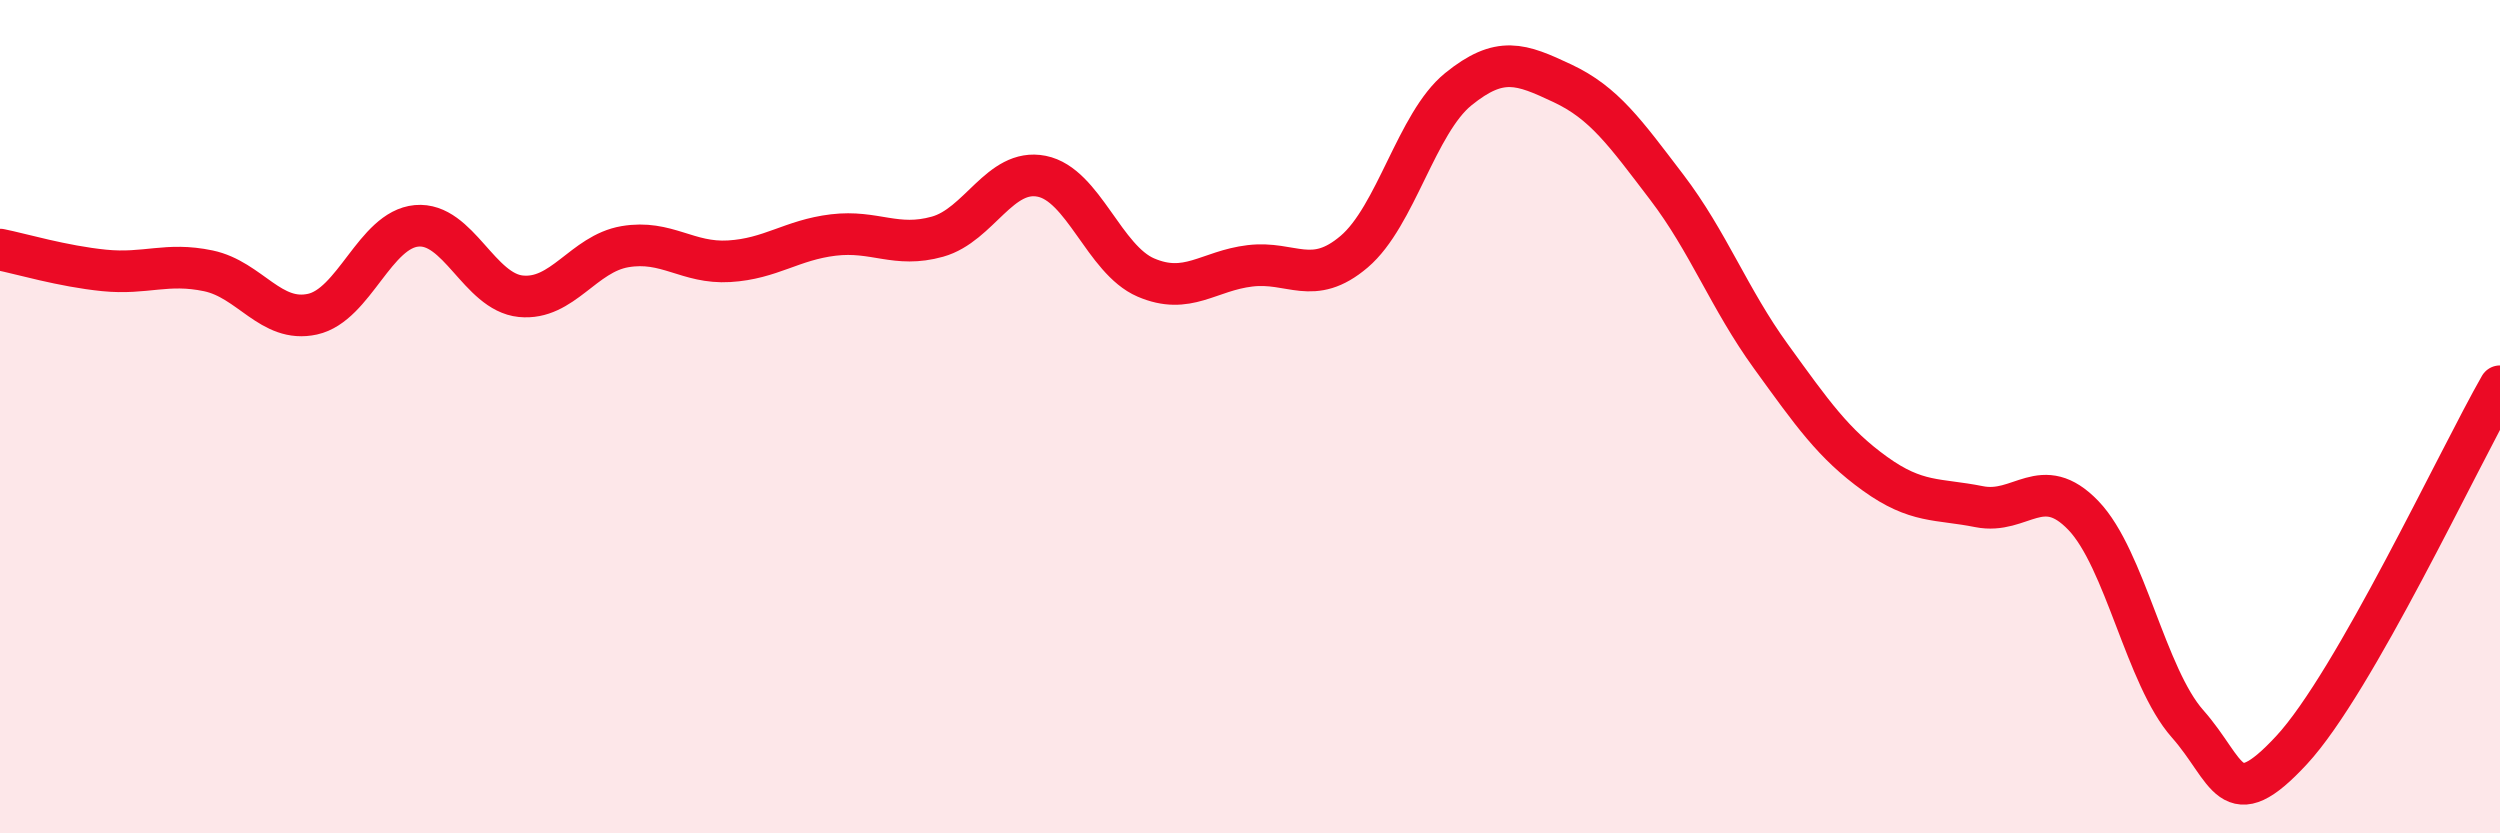
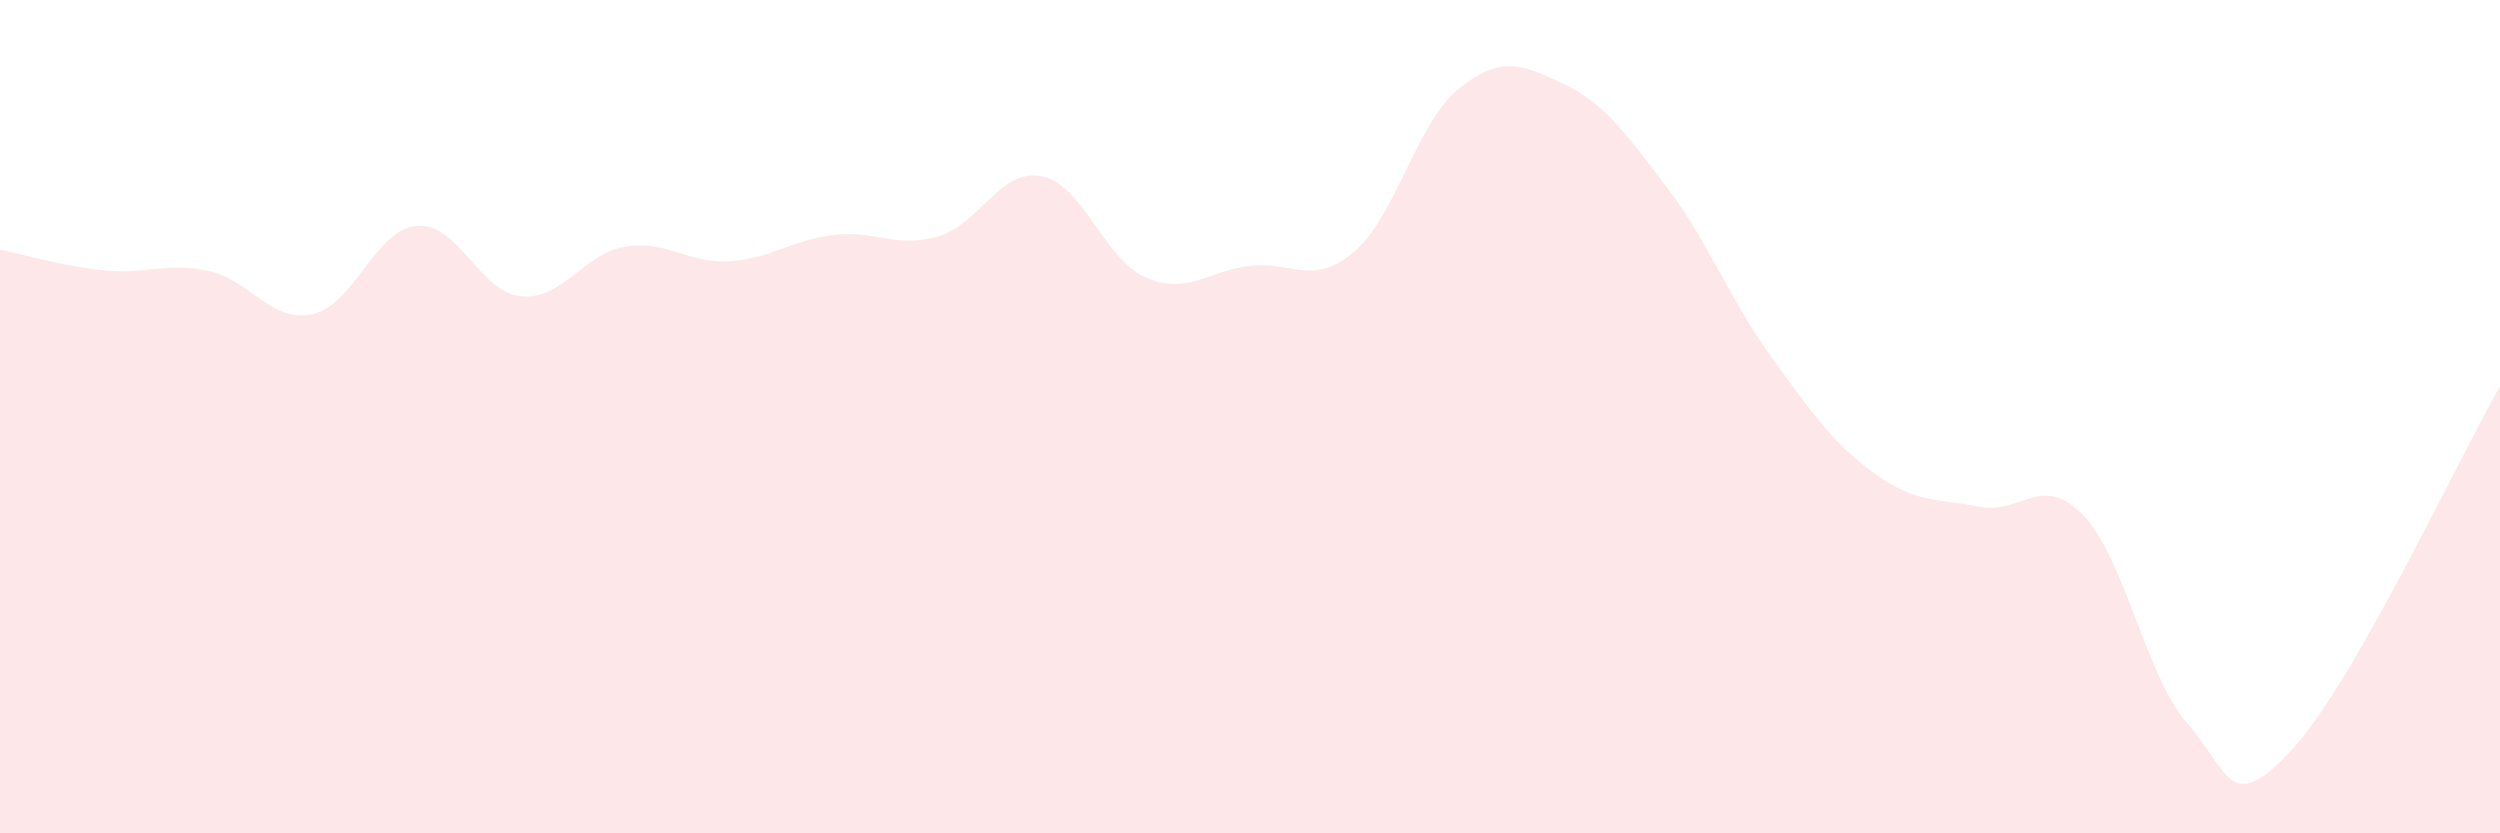
<svg xmlns="http://www.w3.org/2000/svg" width="60" height="20" viewBox="0 0 60 20">
  <path d="M 0,5.99 C 0.5,6.09 1.5,6.39 2.5,6.49 C 3.5,6.59 4,6.29 5,6.5 C 6,6.71 6.5,7.76 7.5,7.54 C 8.5,7.32 9,5.51 10,5.42 C 11,5.33 11.5,7.01 12.5,7.11 C 13.5,7.21 14,6.09 15,5.92 C 16,5.75 16.5,6.33 17.5,6.27 C 18.5,6.21 19,5.76 20,5.64 C 21,5.52 21.5,5.96 22.5,5.68 C 23.5,5.4 24,4.03 25,4.23 C 26,4.43 26.5,6.23 27.5,6.66 C 28.5,7.09 29,6.5 30,6.38 C 31,6.26 31.5,6.89 32.5,6.04 C 33.5,5.19 34,2.95 35,2.14 C 36,1.33 36.5,1.53 37.5,2 C 38.5,2.47 39,3.18 40,4.49 C 41,5.8 41.5,7.17 42.5,8.55 C 43.5,9.93 44,10.65 45,11.37 C 46,12.09 46.5,11.96 47.5,12.16 C 48.5,12.36 49,11.33 50,12.37 C 51,13.41 51.5,16.24 52.5,17.37 C 53.5,18.5 53.5,19.62 55,18 C 56.5,16.38 59,11.02 60,9.27L60 20L0 20Z" fill="#EB0A25" opacity="0.1" stroke-linecap="round" stroke-linejoin="round" />
-   <path d="M 0,5.99 C 0.5,6.09 1.5,6.39 2.5,6.49 C 3.5,6.59 4,6.29 5,6.5 C 6,6.71 6.5,7.76 7.5,7.54 C 8.5,7.32 9,5.51 10,5.42 C 11,5.33 11.5,7.01 12.5,7.11 C 13.5,7.21 14,6.09 15,5.92 C 16,5.75 16.5,6.33 17.5,6.27 C 18.5,6.21 19,5.76 20,5.64 C 21,5.52 21.5,5.96 22.5,5.68 C 23.5,5.4 24,4.03 25,4.23 C 26,4.43 26.5,6.23 27.5,6.66 C 28.5,7.09 29,6.5 30,6.38 C 31,6.26 31.5,6.89 32.5,6.04 C 33.5,5.19 34,2.95 35,2.14 C 36,1.33 36.5,1.53 37.5,2 C 38.5,2.47 39,3.18 40,4.49 C 41,5.8 41.5,7.17 42.5,8.55 C 43.5,9.93 44,10.65 45,11.37 C 46,12.09 46.5,11.96 47.5,12.16 C 48.5,12.36 49,11.33 50,12.37 C 51,13.41 51.5,16.24 52.5,17.37 C 53.5,18.5 53.5,19.62 55,18 C 56.5,16.38 59,11.02 60,9.27" stroke="#EB0A25" stroke-width="1" fill="none" stroke-linecap="round" stroke-linejoin="round" />
</svg>